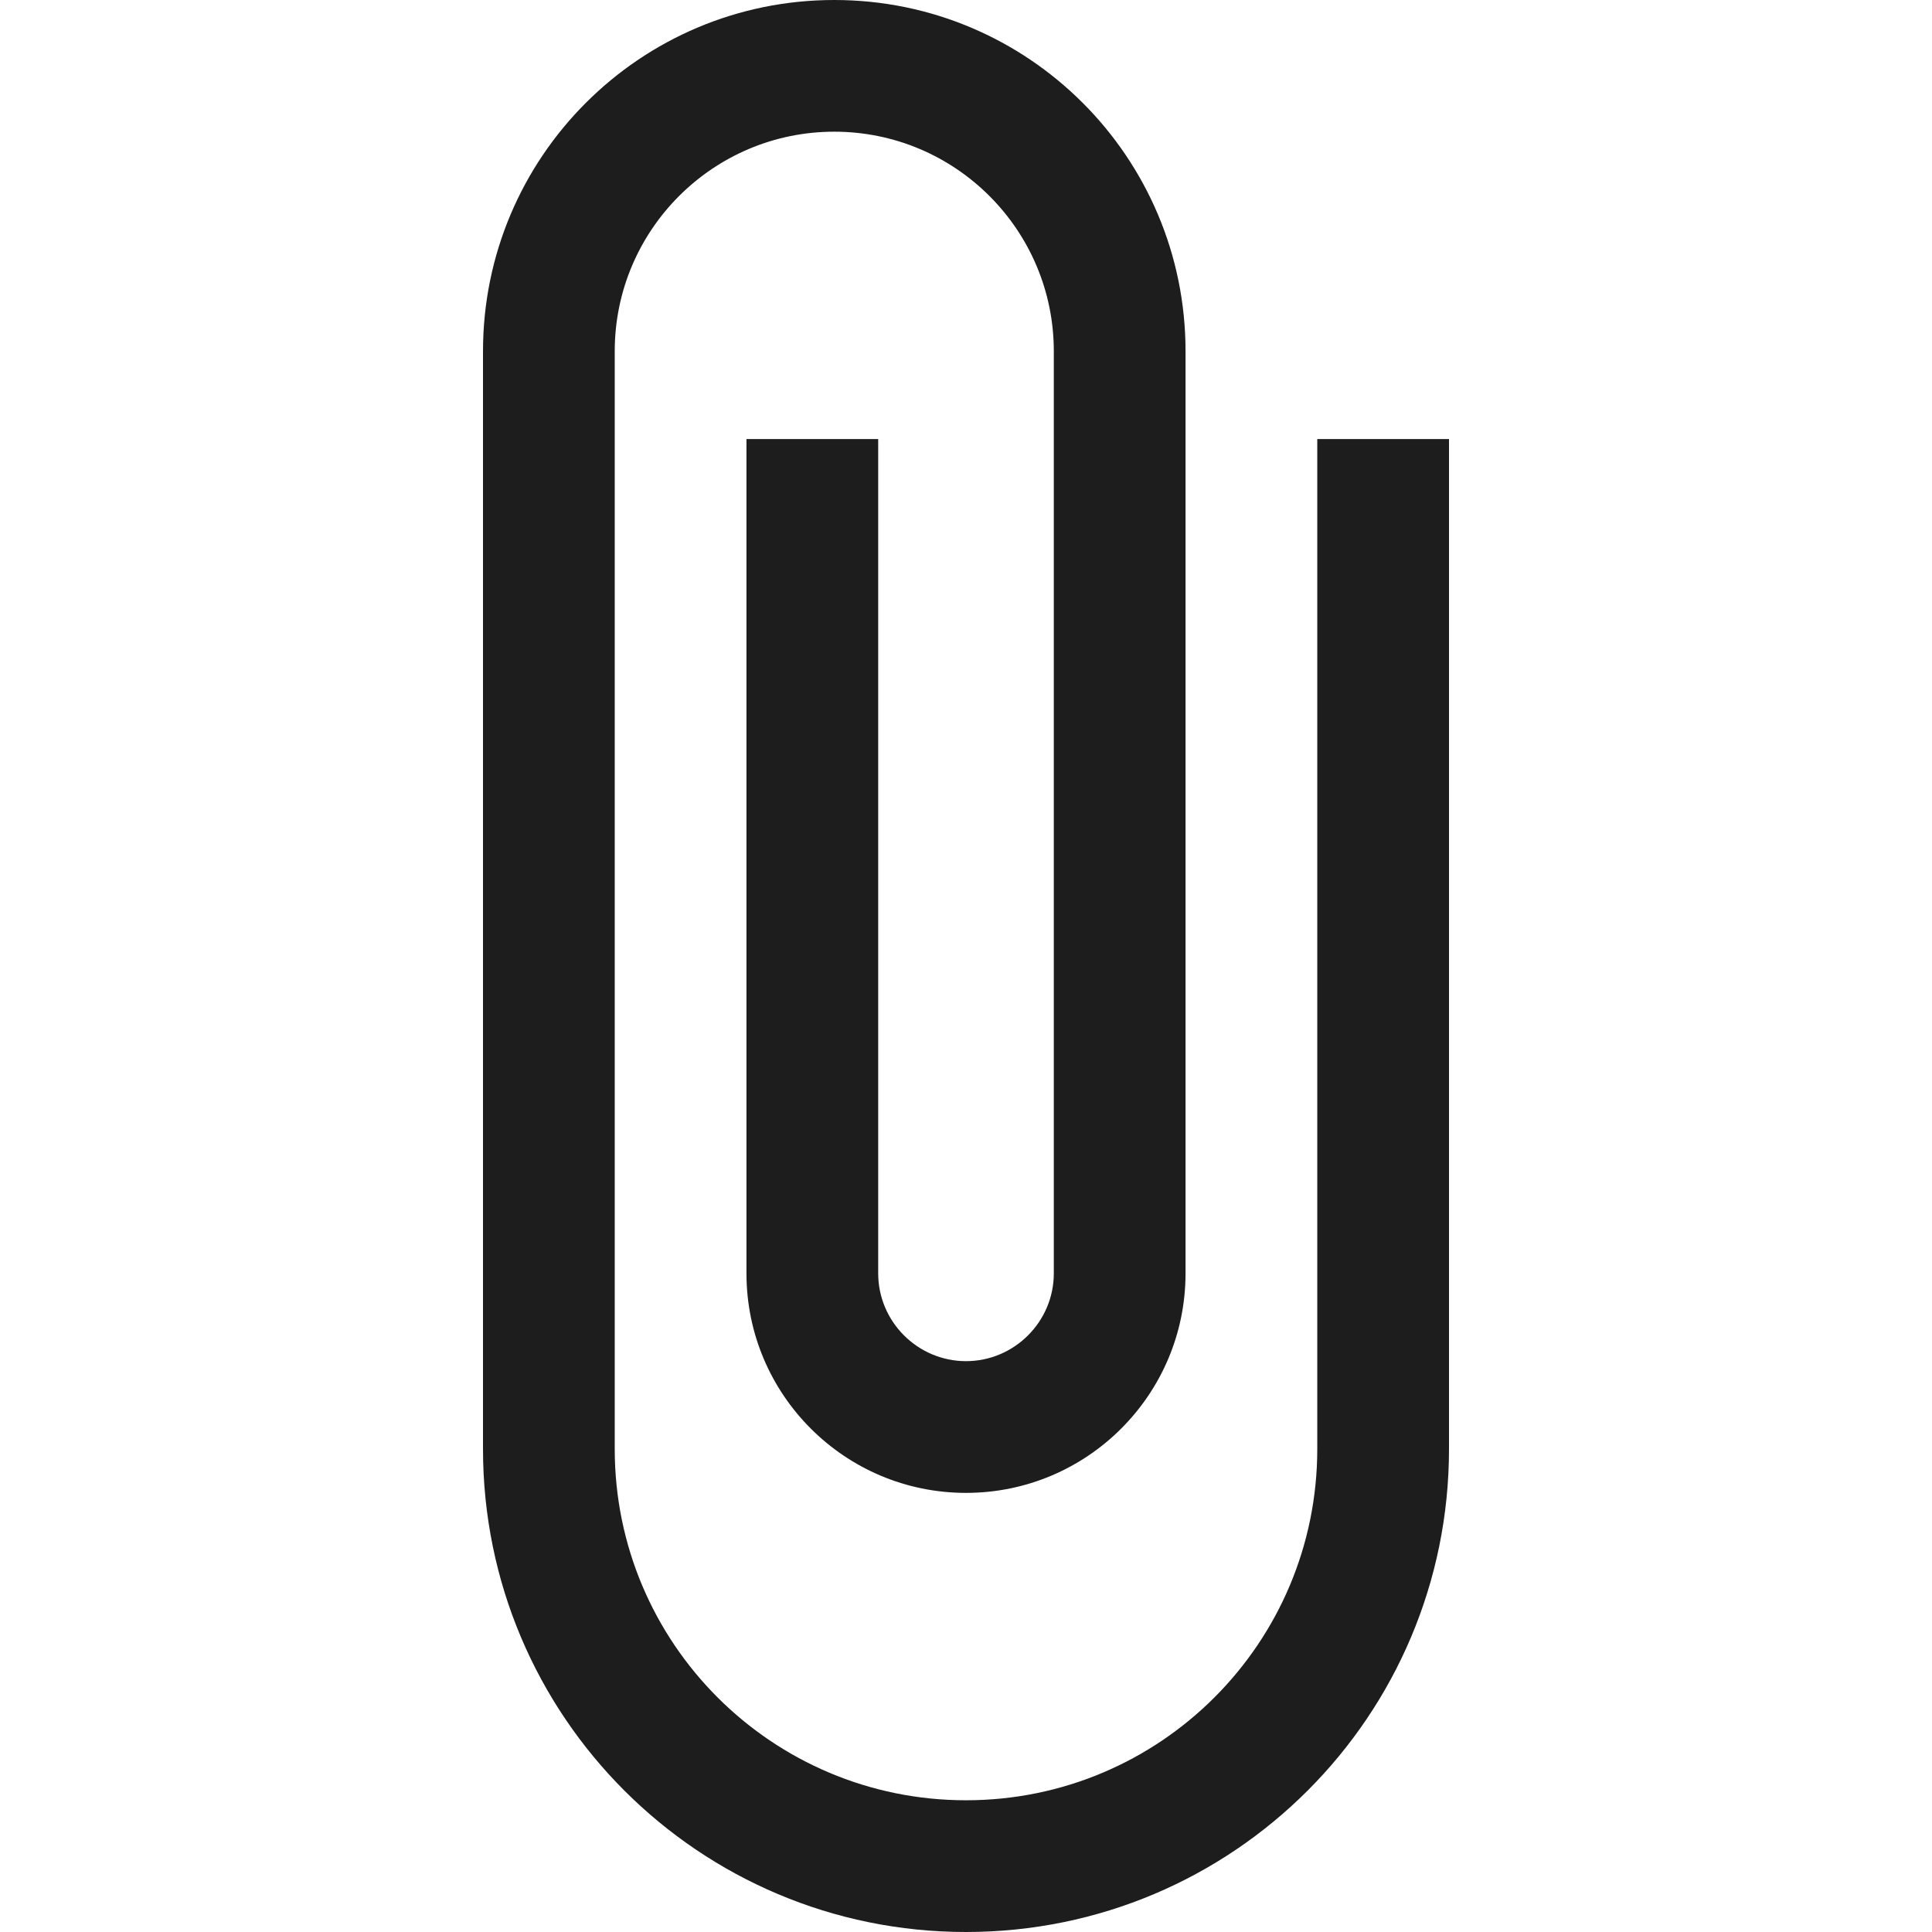
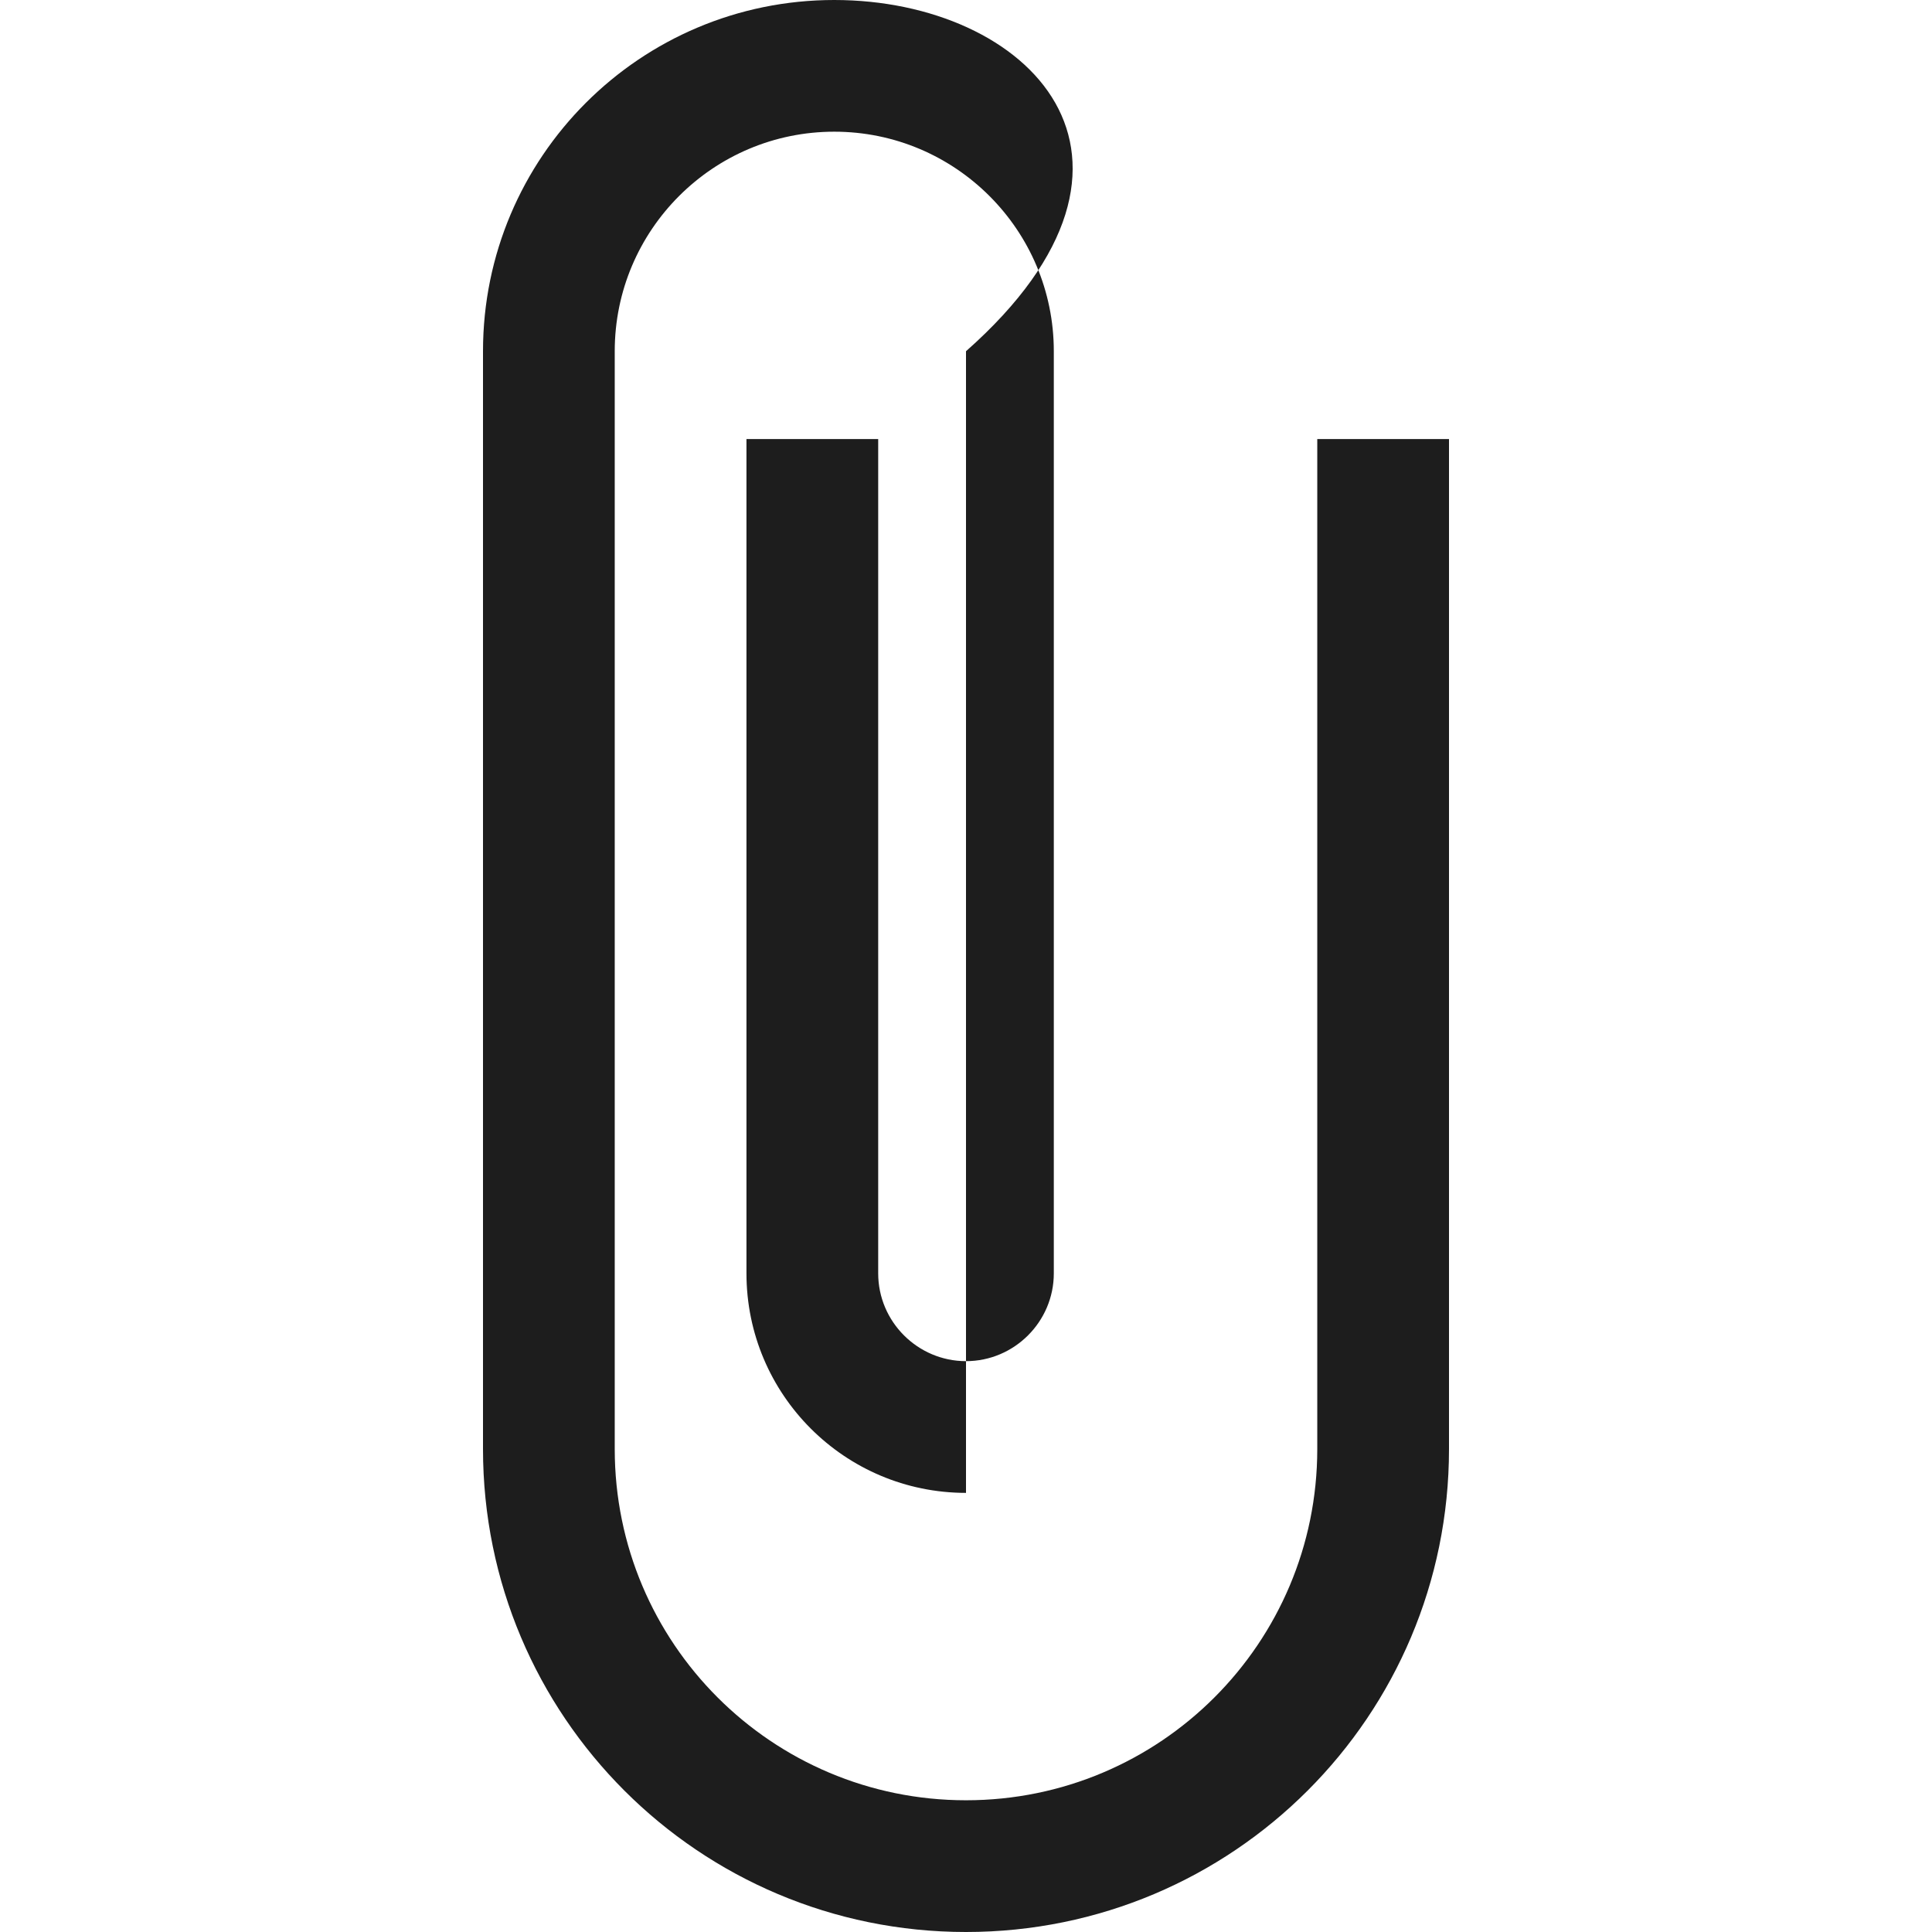
<svg xmlns="http://www.w3.org/2000/svg" version="1.1" id="Layer_1" x="0px" y="0px" viewBox="0 0 512 512" style="enable-background:new 0 0 512 512;" xml:space="preserve">
  <style type="text/css">
	.st0{fill-rule:evenodd;clip-rule:evenodd;fill:#1D1D1D;}
</style>
  <g>
-     <path class="st0" d="M256,512c70.75,0,128-57.25,128-128V116.35h-34.91V384c0,51.46-41.66,93.09-93.09,93.09   s-93.09-41.64-93.09-93.09V93.08c0-32.11,26.07-58.18,58.18-58.18s58.18,26.07,58.18,58.18v244.37c0,12.82-10.48,23.27-23.27,23.27   s-23.27-10.45-23.27-23.27v-221.1h-34.91v221.1c0,32.14,26.07,58.18,58.18,58.18s58.18-26.05,58.18-58.18V93.08   C314.18,41.65,272.52,0,221.09,0S128,41.65,128,93.08V384C128,454.75,185.25,512,256,512z" />
+     <path class="st0" d="M256,512c70.75,0,128-57.25,128-128V116.35h-34.91V384c0,51.46-41.66,93.09-93.09,93.09   s-93.09-41.64-93.09-93.09V93.08c0-32.11,26.07-58.18,58.18-58.18s58.18,26.07,58.18,58.18v244.37c0,12.82-10.48,23.27-23.27,23.27   s-23.27-10.45-23.27-23.27v-221.1h-34.91v221.1c0,32.14,26.07,58.18,58.18,58.18V93.08   C314.18,41.65,272.52,0,221.09,0S128,41.65,128,93.08V384C128,454.75,185.25,512,256,512z" />
  </g>
</svg>